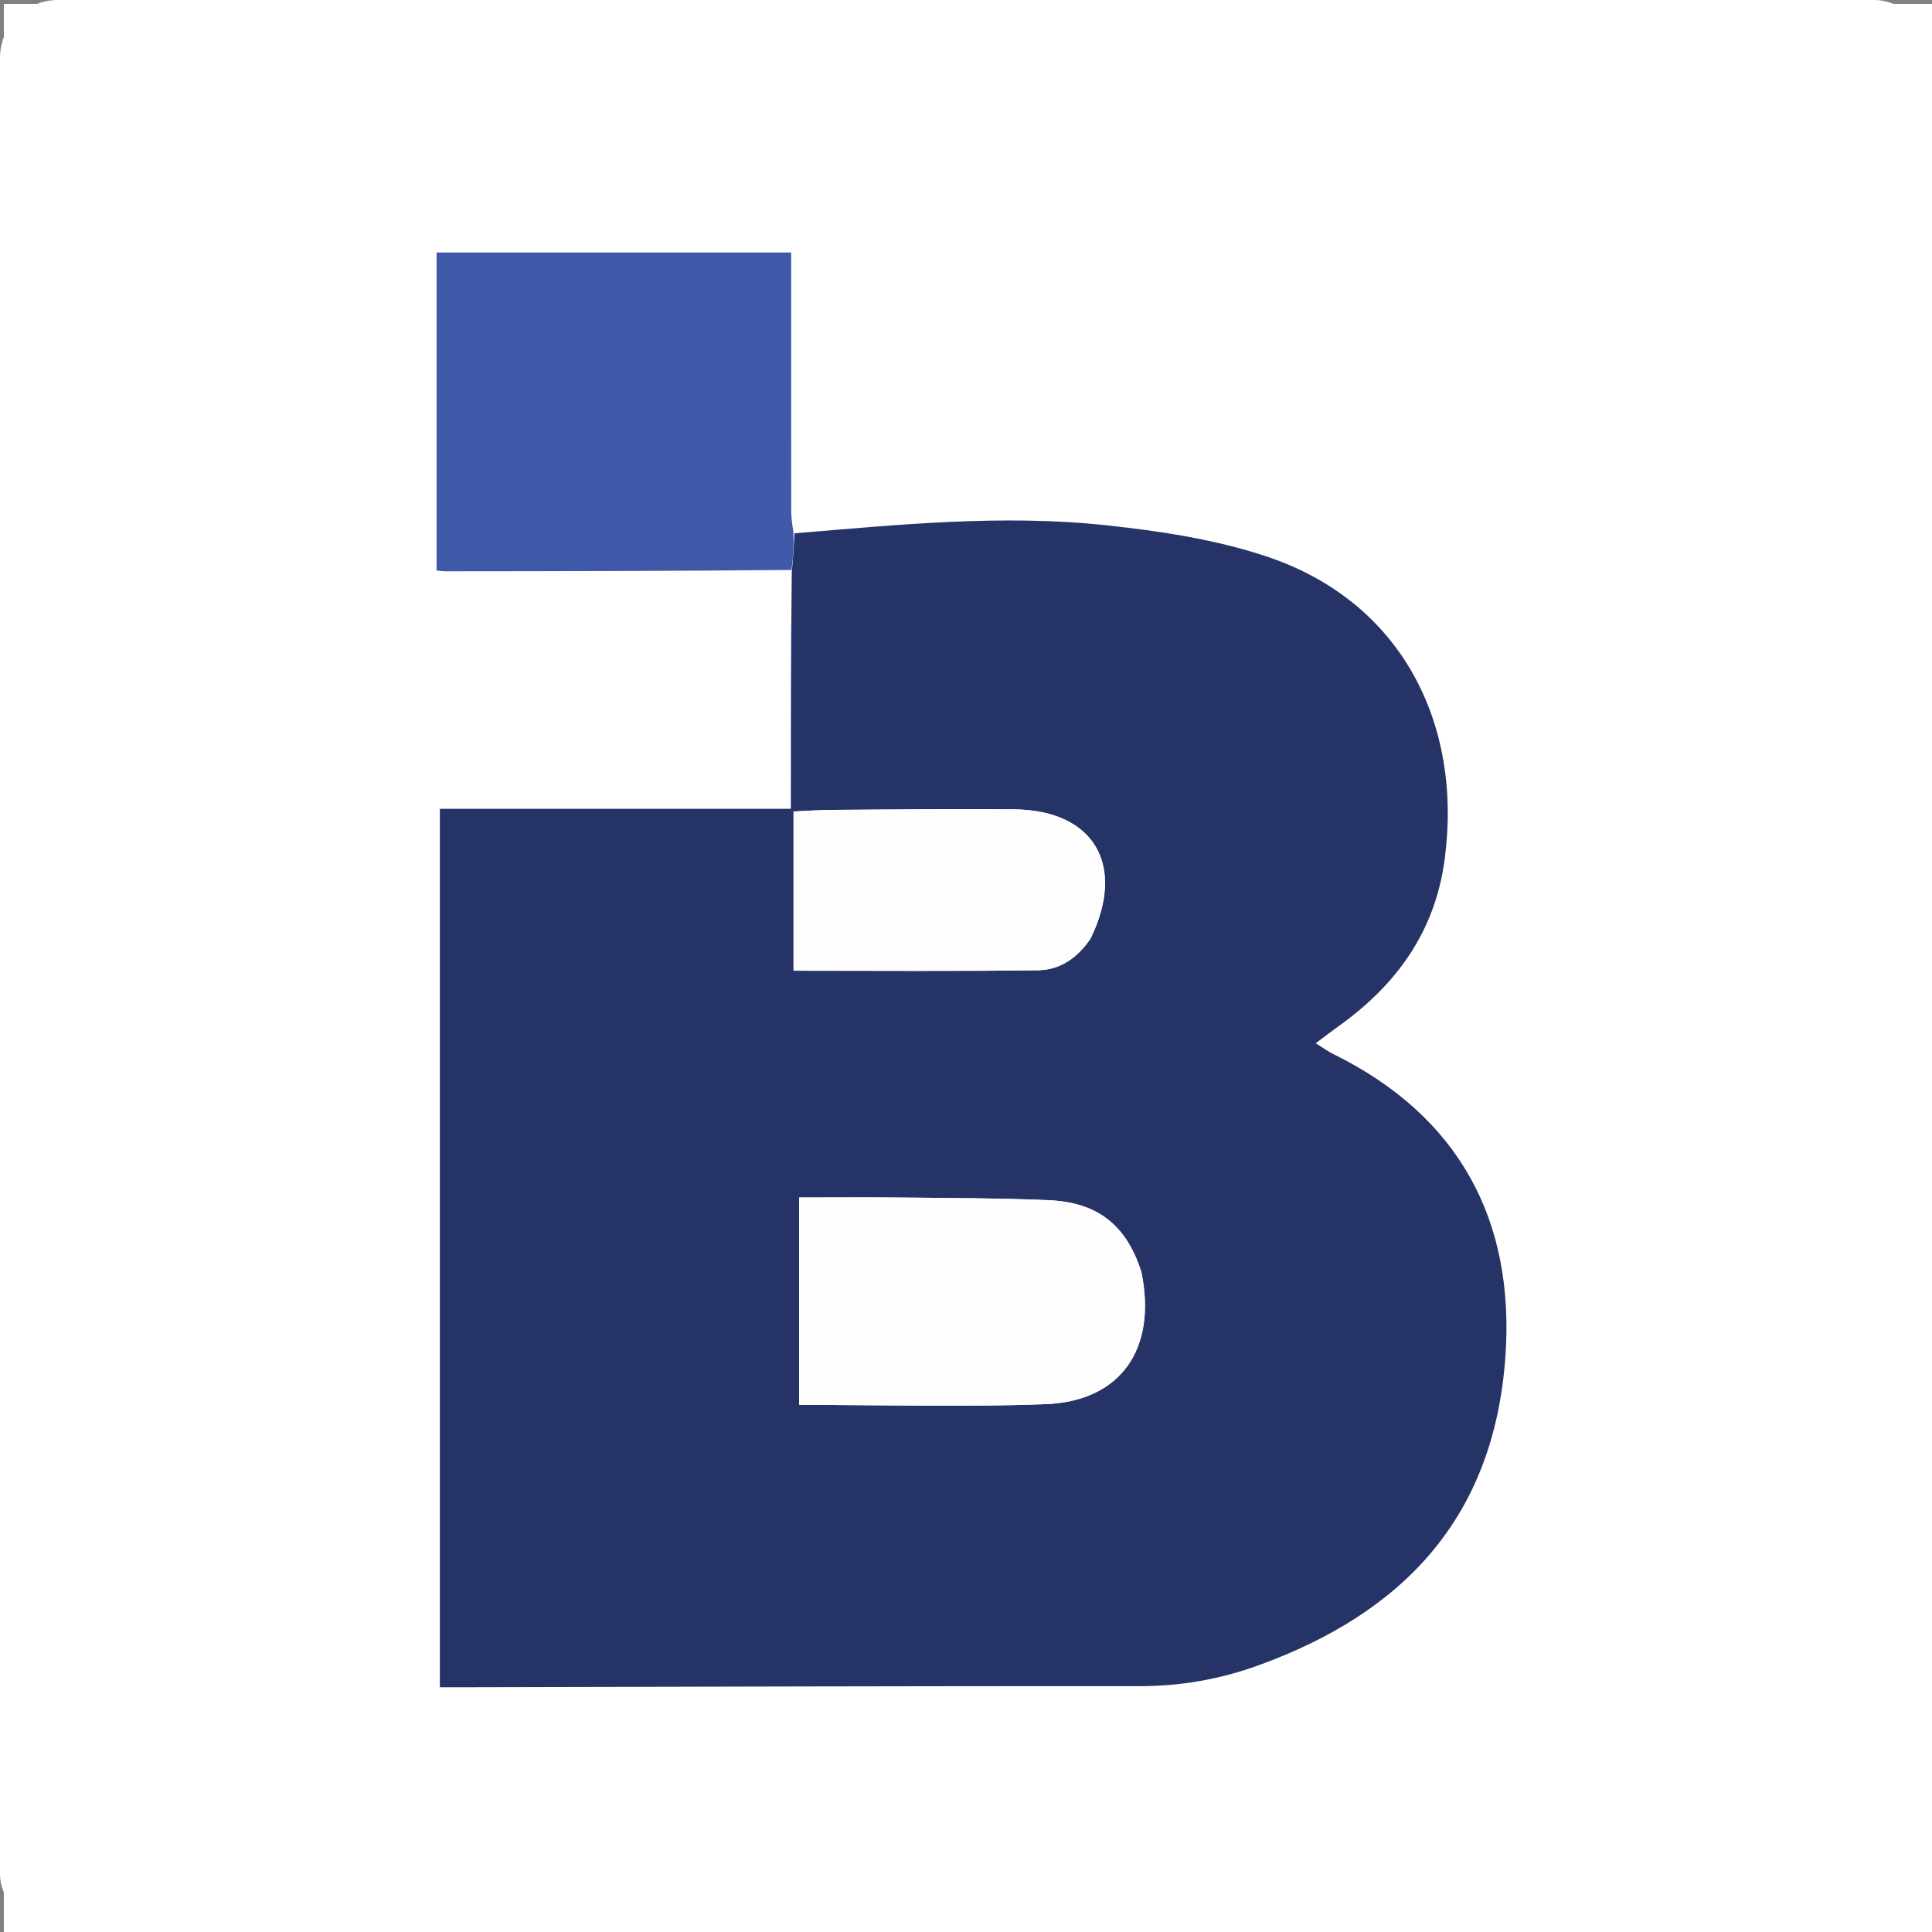
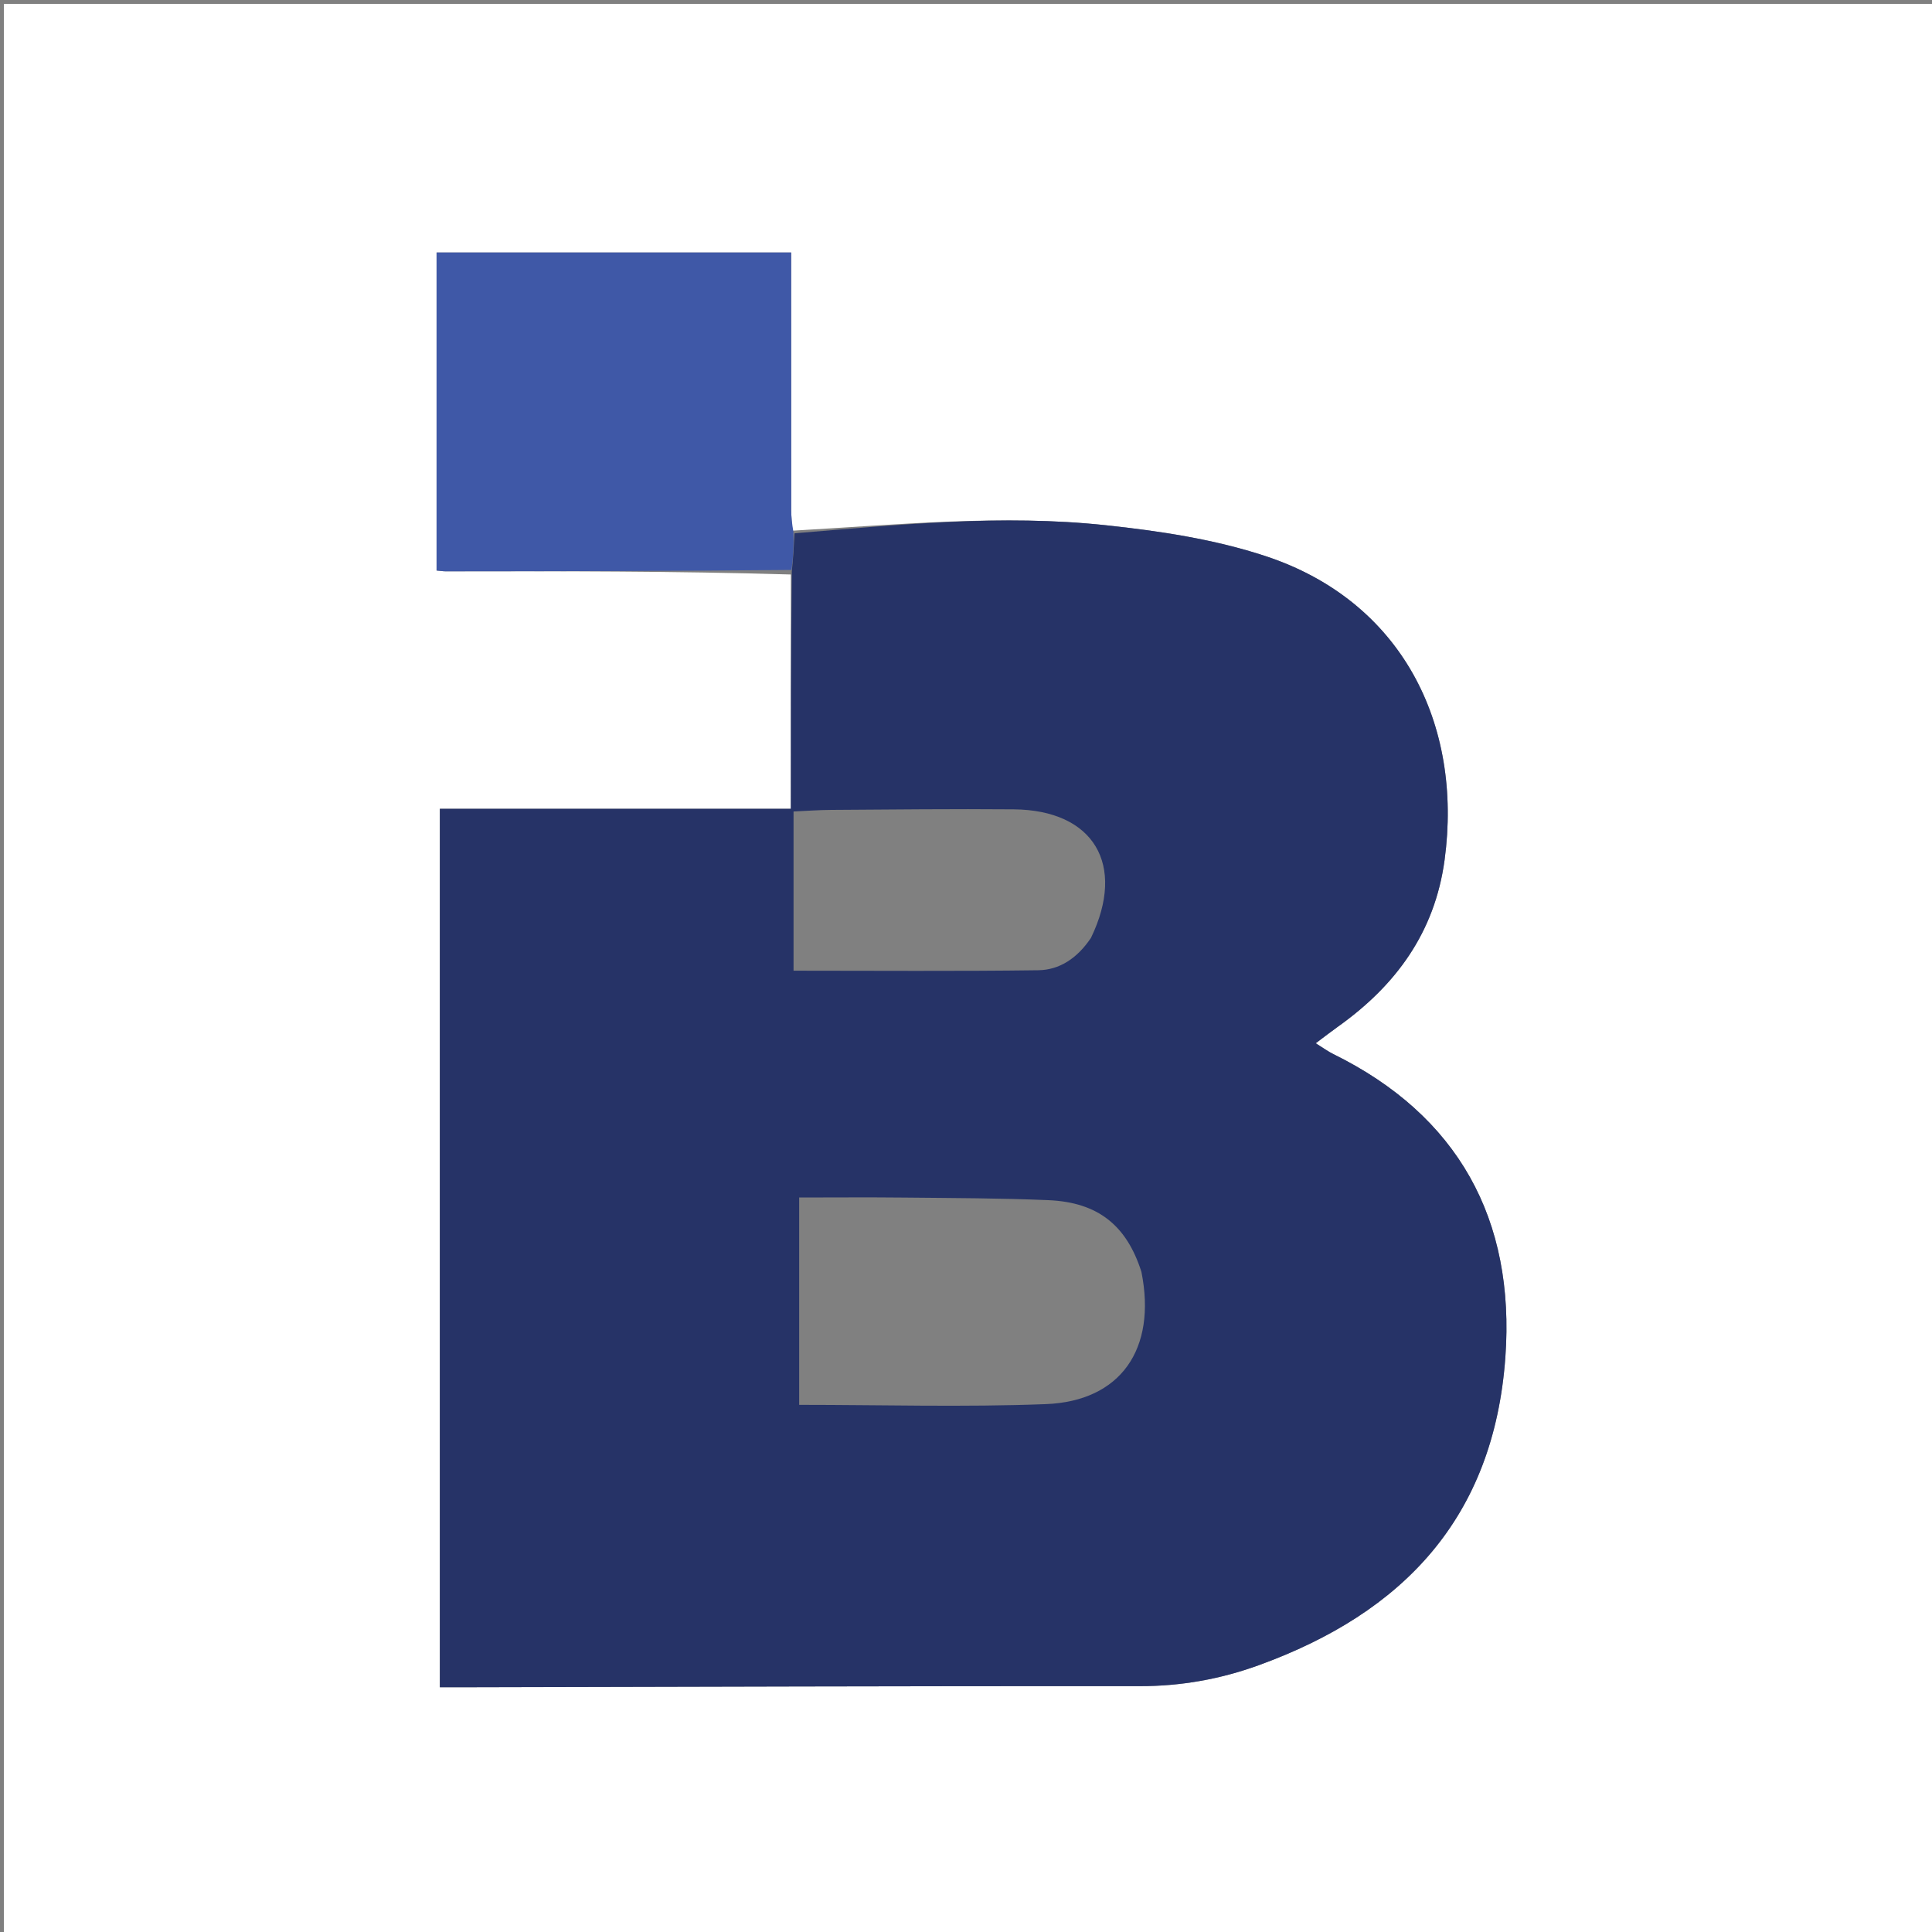
<svg xmlns="http://www.w3.org/2000/svg" version="1.1" id="Layer_12" x="0px" y="0px" width="100%" viewBox="0 0 501 501" enable-background="new 0 0 501 501" xml:space="preserve">
  <rect x="0" y="0" width="501" height="501" fill="#808080" stroke="none" />
-   <rect width="100%" height="100%" rx="15" ry="15" fill="white" />
  <path fill="#FFFFFF" opacity="1" stroke="none" d=" M323,502   C215.333,502 108.167,502 1,502   C1,335 1,168 1,1   C168,1 335,1 502,1   C502,168 502,335 502,502   C442.5,502 383,502 323,502  M205.479,137.616   C205.372,135.797 205.173,133.978 205.171,132.159   C205.15,111.68 205.159,91.2 205.16,70.721   C205.16,68.973 205.16,67.226 205.16,65.474   C174,65.474 143.616,65.474 113.211,65.474   C113.211,93.157 113.211,120.521 113.211,147.948   C114.224,148.038 114.875,148.148 115.525,148.148   C145.327,148.123 175.129,148.088 205.08,148.976   C205.08,169.034 205.08,189.092 205.08,209.735   C174.089,209.735 144.173,209.735 114.06,209.735   C114.06,285.902 114.06,361.47 114.06,437.529   C116.25,437.529 118.215,437.532 120.181,437.528   C178.658,437.409 237.135,437.201 295.612,437.247   C306.275,437.255 316.454,435.43 326.383,431.831   C363.927,418.219 387.363,393.566 390.365,351.968   C392.947,316.186 378.089,289.238 345.732,273.329   C344.356,272.653 343.106,271.721 341.192,270.533   C343.598,268.733 345.258,267.438 346.972,266.218   C361.995,255.521 372.067,241.78 374.608,222.989   C379.376,187.735 363.46,155.875 328.241,144.23   C314.966,139.84 300.735,137.694 286.761,136.202   C259.832,133.327 232.902,136.072 205.479,137.616  z" />
  <path fill="#263367" opacity="1" stroke="none" d=" M206.024,138.299   C232.902,136.072 259.832,133.327 286.761,136.202   C300.735,137.694 314.966,139.84 328.241,144.23   C363.46,155.875 379.376,187.735 374.608,222.989   C372.067,241.78 361.995,255.521 346.972,266.218   C345.258,267.438 343.598,268.733 341.192,270.533   C343.106,271.721 344.356,272.653 345.732,273.329   C378.089,289.238 392.947,316.186 390.365,351.968   C387.363,393.566 363.927,418.219 326.383,431.831   C316.454,435.43 306.275,437.255 295.612,437.247   C237.135,437.201 178.658,437.409 120.181,437.528   C118.215,437.532 116.25,437.529 114.06,437.529   C114.06,361.47 114.06,285.902 114.06,209.735   C144.173,209.735 174.089,209.735 205.08,209.735   C205.08,189.092 205.08,169.034 205.322,148.256   C205.718,144.457 205.871,141.378 206.024,138.299  M295.99,329.811   C292.151,317.769 284.735,311.774 271.874,311.223   C259.413,310.689 246.928,310.682 234.452,310.551   C225.377,310.455 216.299,310.532 207.238,310.532   C207.238,329.206 207.238,346.784 207.238,364.299   C228.72,364.299 249.988,364.932 271.2,364.112   C290.569,363.364 300.004,349.877 295.99,329.811  M282.909,243.2   C292.07,224.225 283.64,210.062 262.877,209.876   C247.099,209.735 231.318,209.926 215.538,210.021   C212.3,210.04 209.064,210.287 205.78,210.431   C205.78,224.55 205.78,238.116 205.78,251.717   C227.093,251.717 248.156,251.886 269.212,251.602   C274.718,251.528 279.321,248.549 282.909,243.2  z" />
  <path fill="#3F58A7" opacity="1" stroke="none" d=" M205.751,137.957   C205.871,141.378 205.718,144.457 205.248,147.795   C175.129,148.088 145.327,148.123 115.525,148.148   C114.875,148.148 114.224,148.038 113.211,147.948   C113.211,120.521 113.211,93.157 113.211,65.474   C143.616,65.474 174,65.474 205.16,65.474   C205.16,67.226 205.16,68.973 205.16,70.721   C205.159,91.2 205.15,111.68 205.171,132.159   C205.173,133.978 205.372,135.797 205.751,137.957  z" />
-   <path fill="#FEFEFE" opacity="1" stroke="none" d=" M296.046,330.226   C300.004,349.877 290.569,363.364 271.2,364.112   C249.988,364.932 228.72,364.299 207.238,364.299   C207.238,346.784 207.238,329.206 207.238,310.532   C216.299,310.532 225.377,310.455 234.452,310.551   C246.928,310.682 259.413,310.689 271.874,311.223   C284.735,311.774 292.151,317.769 296.046,330.226  z" />
-   <path fill="#FEFEFE" opacity="1" stroke="none" d=" M282.718,243.521   C279.321,248.549 274.718,251.528 269.212,251.602   C248.156,251.886 227.093,251.717 205.78,251.717   C205.78,238.116 205.78,224.55 205.78,210.431   C209.064,210.287 212.3,210.04 215.538,210.021   C231.318,209.926 247.099,209.735 262.877,209.876   C283.64,210.062 292.07,224.225 282.718,243.521  z" />
</svg>